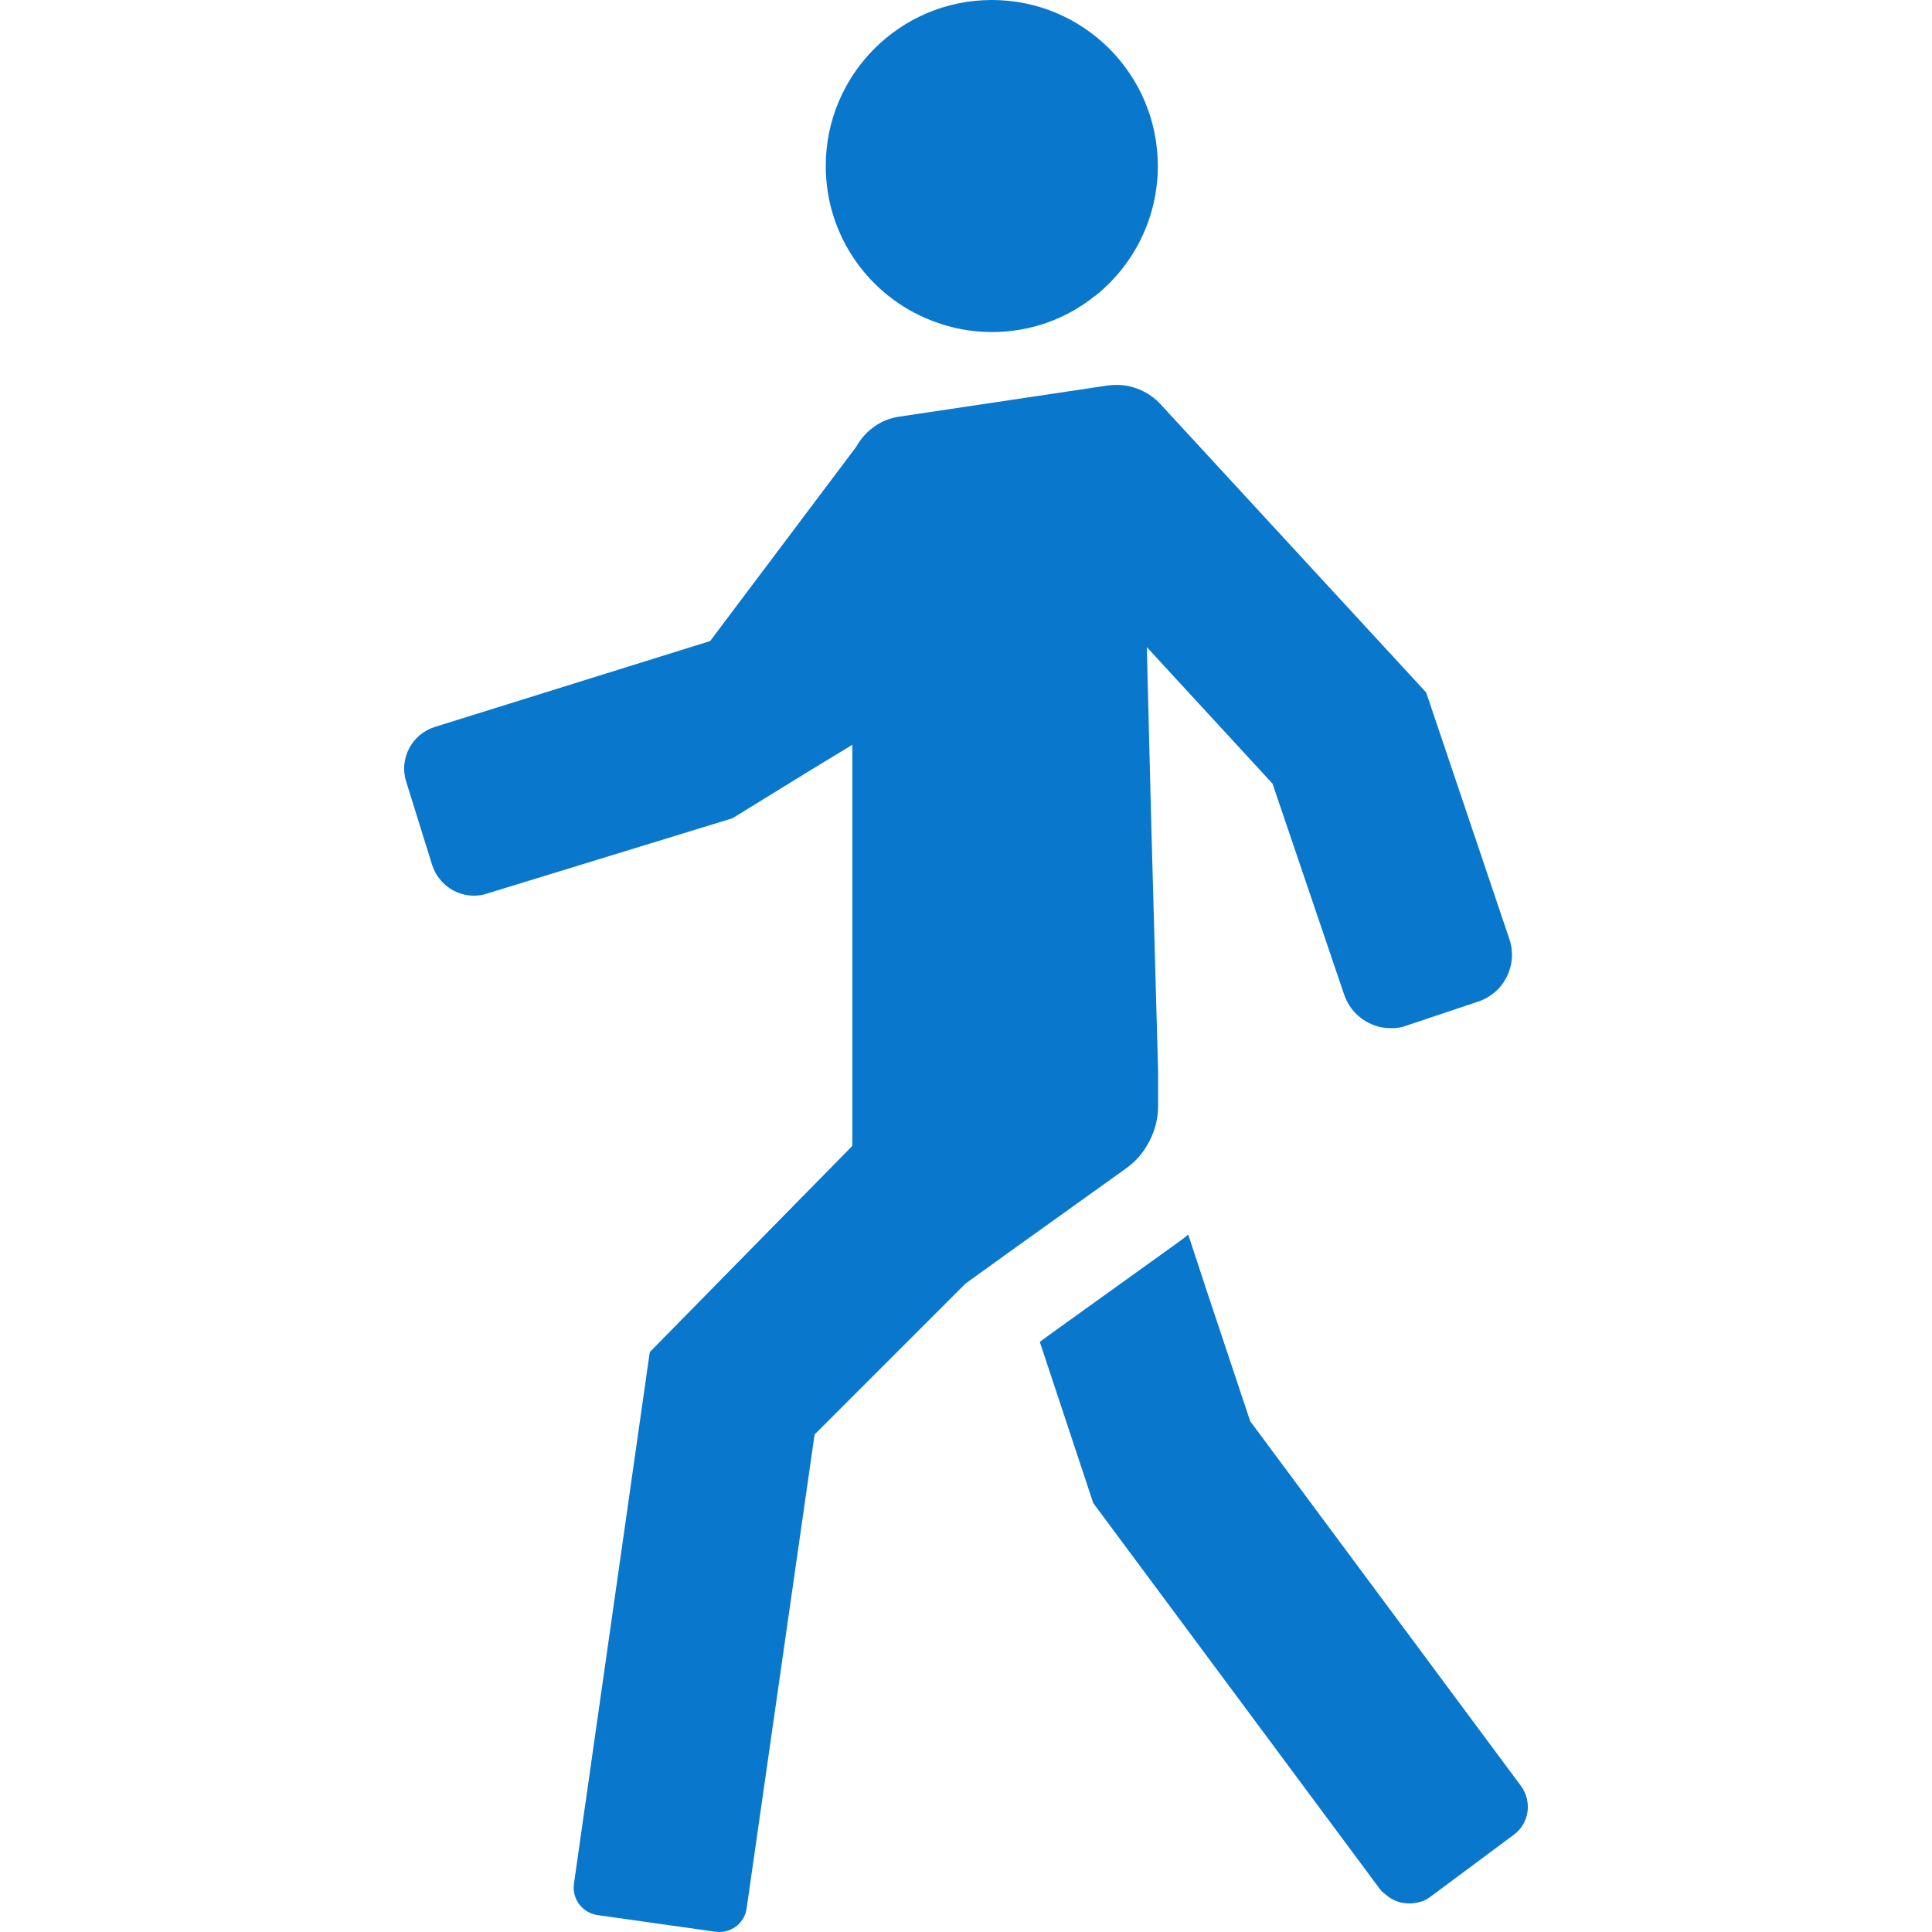
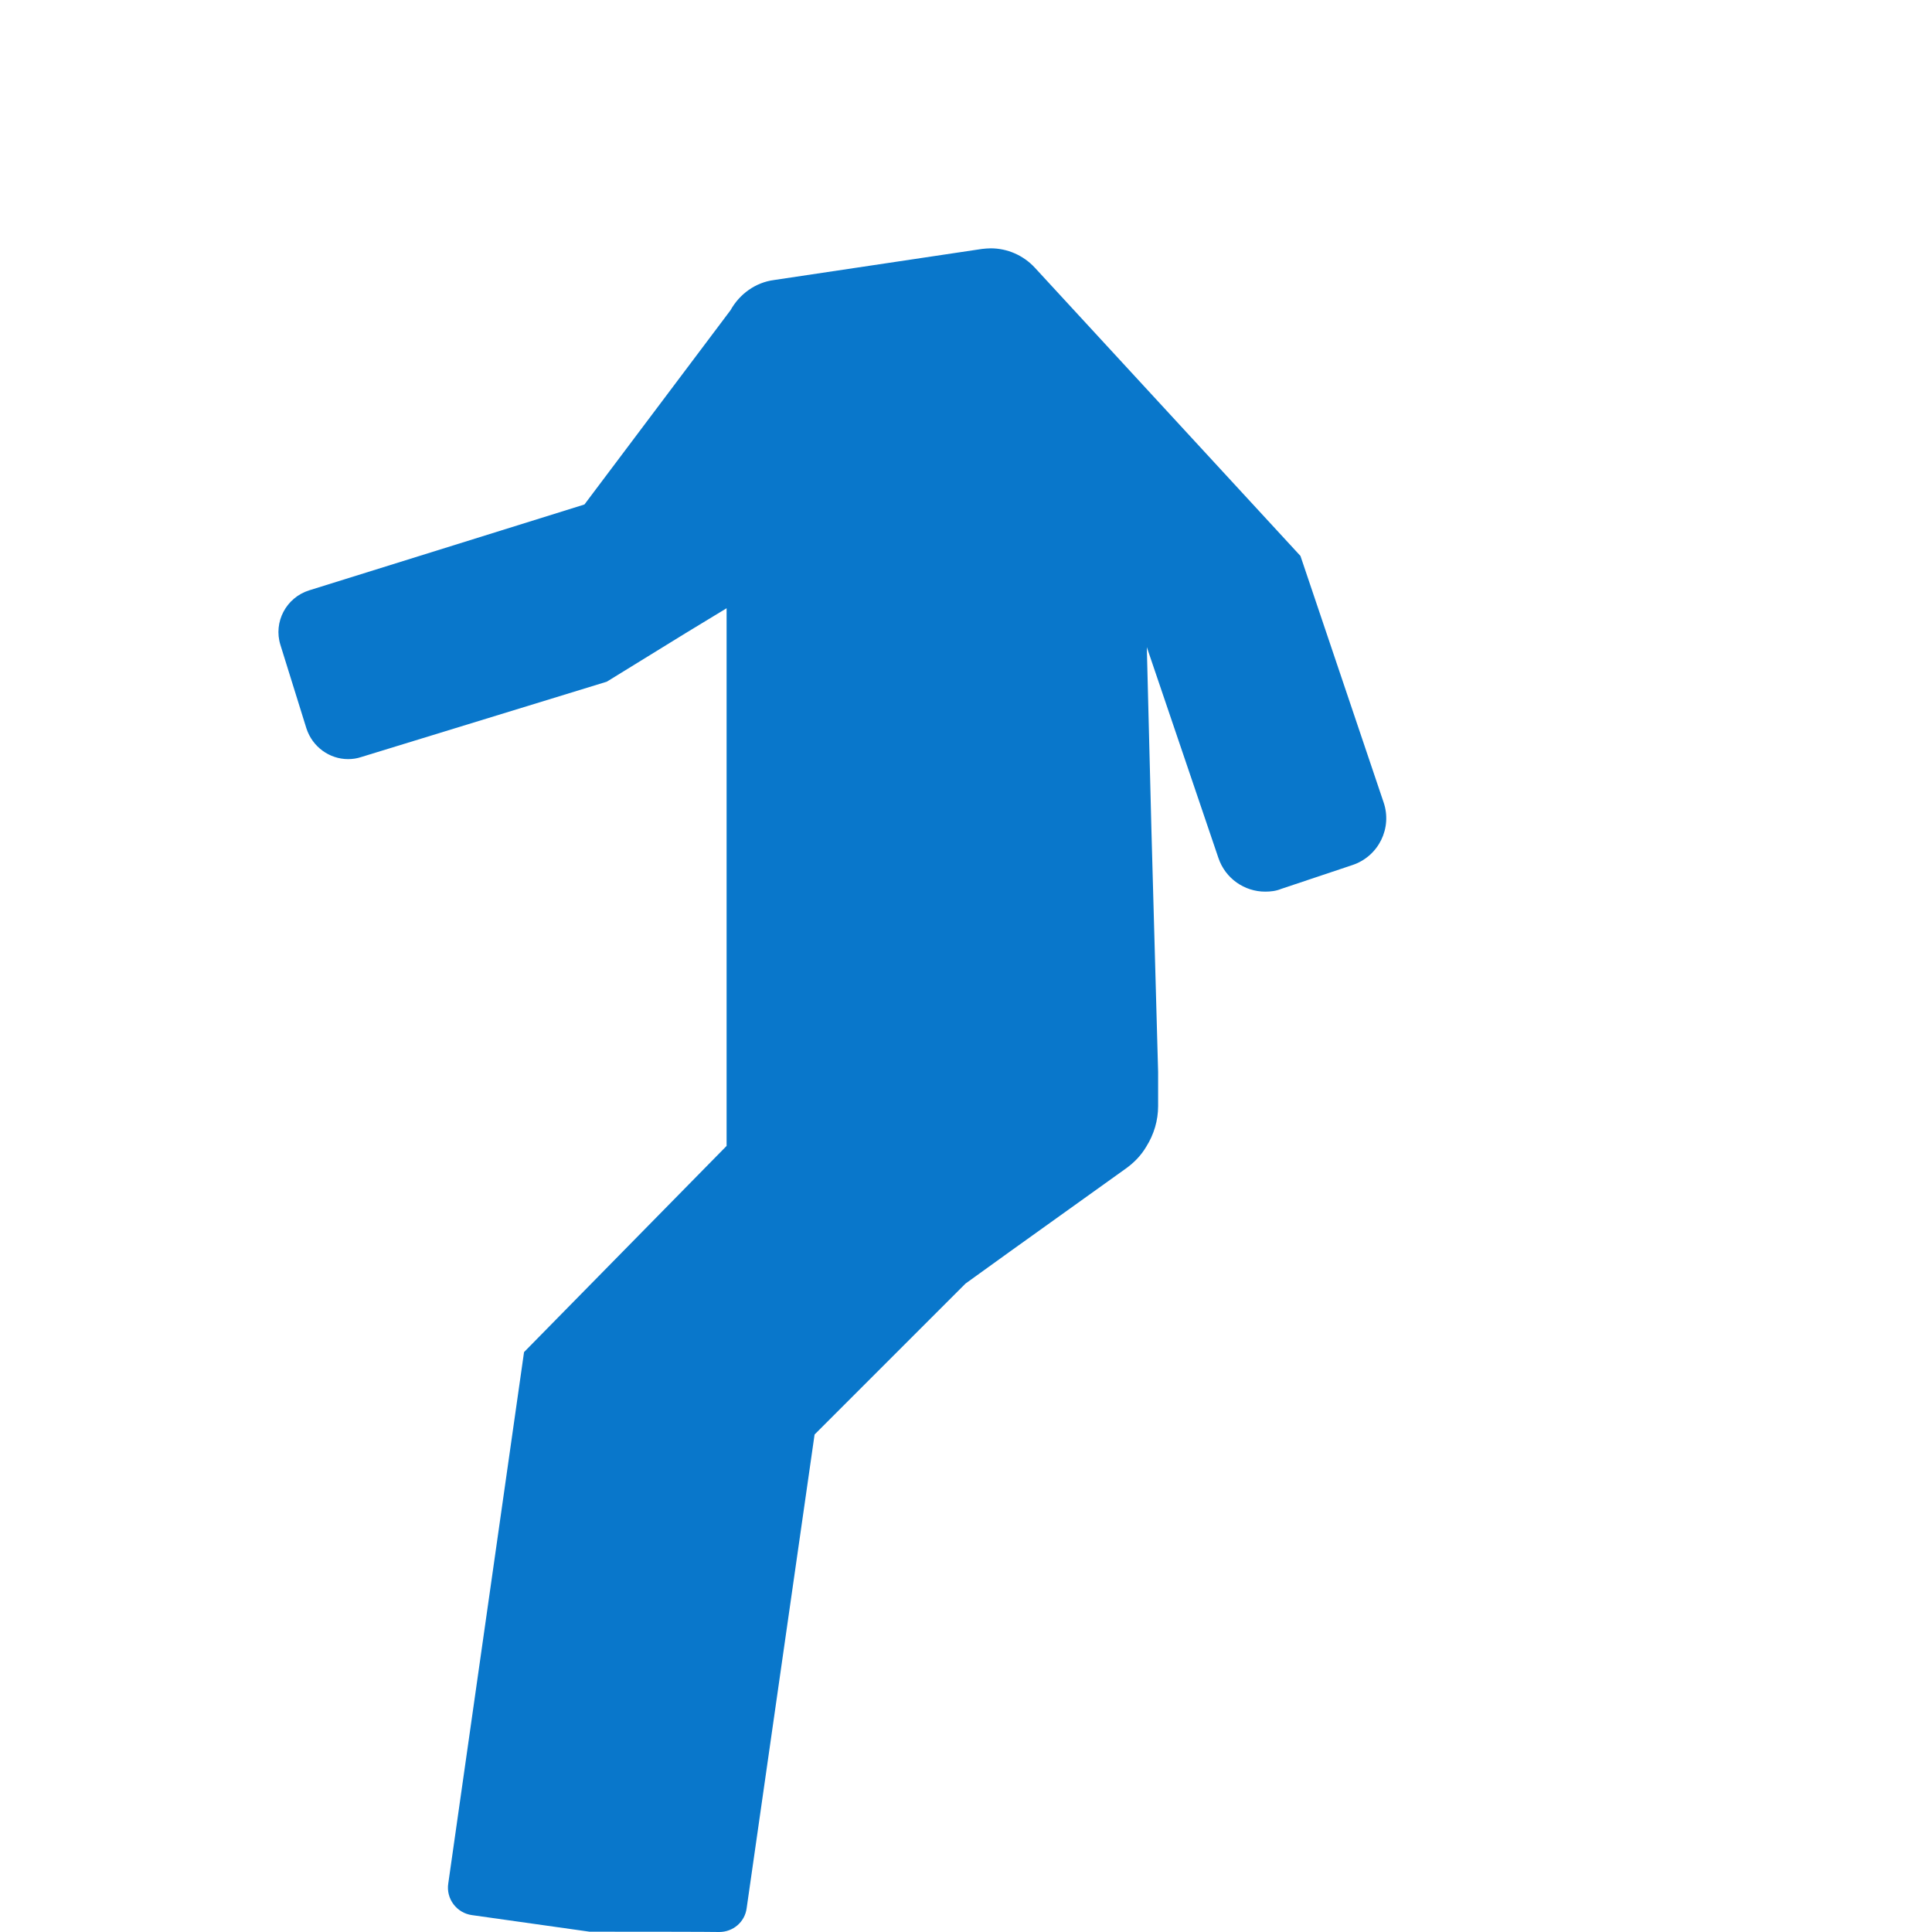
<svg xmlns="http://www.w3.org/2000/svg" version="1.1" id="_x31_0" x="0px" y="0px" viewBox="0 0 512 512" style="width: 256px; height: 256px; opacity: 1;" xml:space="preserve">
  <style type="text/css">
	.st0{fill:#374149;}
</style>
  <g>
-     <path class="st0" d="M319.584,341.45l-4.641-14.133c-0.015,0.015-0.039,0.027-0.054,0.042l-0.055-0.16   c-0.797,0.722-1.679,1.359-2.562,2l-30.633,22l-6.086,4.402l14.164,42.718l76.156,102.559c0.406,0.527,0.957,0.847,1.446,1.27   c0.102,0.086,0.195,0.179,0.297,0.262c1.687,1.336,3.664,2.019,5.758,2.023c0,0,0.008,0,0.012,0c0.008,0,0.011,0,0.019,0   c1.946-0.008,3.906-0.45,5.594-1.715l22.157-16.48c4.164-3.039,4.961-8.879,1.843-13.039l-71.679-96.558L319.584,341.45z" style="fill: rgb(9, 119, 203);" />
-     <path class="st0" d="M190.592,512c3.679,0,6.804-2.641,7.281-6.32l18-125.52l40-40l11.766-8.48l30.719-22   c2.234-1.602,4.078-3.52,5.437-5.84c2-3.199,3.118-6.879,3.118-10.719v-9.042l-1.782-64.477l-1.214-48.11l33.316,36.188   l18.962,55.839c1.843,5.52,6.961,8.962,12.398,8.962c1.445,0,2.882-0.161,4.242-0.723l18.883-6.32   c6.961-2.317,10.641-9.836,8.234-16.719l-22-65.199l-70.398-76.398c-3.039-3.281-7.282-5.121-11.68-5.121   c-0.797,0-1.515,0.078-2.32,0.16l-55.118,8.238c-4.882,0.641-9.117,3.68-11.523,8l-38.715,51.485l-72.965,22.758   c-6.078,1.918-9.515,8.398-7.594,14.48l6.875,22.078c1.602,4.961,6.164,8.16,11.039,8.16c1.203,0,2.32-0.16,3.523-0.558   l65.043-19.957l20.902-12.875l10.851-6.59V303.68l-53.679,54.64l-20.078,140.801c-0.641,4.078,2.242,7.84,6.242,8.398l31.195,4.402   C189.951,511.922,190.271,512,190.592,512z" style="fill: rgb(9, 119, 203);" />
-     <path class="st0" d="M246.677,84.879c5.039,2,10.477,3.121,16.156,3.121c10.321,0,19.844-3.519,27.36-9.602h0.078   C300.357,70.32,306.833,57.922,306.833,44c0-24.32-19.679-44-44-44c-24.242,0-44,19.68-44,44   C218.833,62.558,230.357,78.481,246.677,84.879z" style="fill: rgb(9, 119, 203);" />
+     <path class="st0" d="M190.592,512c3.679,0,6.804-2.641,7.281-6.32l18-125.52l40-40l11.766-8.48l30.719-22   c2.234-1.602,4.078-3.52,5.437-5.84c2-3.199,3.118-6.879,3.118-10.719v-9.042l-1.782-64.477l-1.214-48.11l18.962,55.839c1.843,5.52,6.961,8.962,12.398,8.962c1.445,0,2.882-0.161,4.242-0.723l18.883-6.32   c6.961-2.317,10.641-9.836,8.234-16.719l-22-65.199l-70.398-76.398c-3.039-3.281-7.282-5.121-11.68-5.121   c-0.797,0-1.515,0.078-2.32,0.16l-55.118,8.238c-4.882,0.641-9.117,3.68-11.523,8l-38.715,51.485l-72.965,22.758   c-6.078,1.918-9.515,8.398-7.594,14.48l6.875,22.078c1.602,4.961,6.164,8.16,11.039,8.16c1.203,0,2.32-0.16,3.523-0.558   l65.043-19.957l20.902-12.875l10.851-6.59V303.68l-53.679,54.64l-20.078,140.801c-0.641,4.078,2.242,7.84,6.242,8.398l31.195,4.402   C189.951,511.922,190.271,512,190.592,512z" style="fill: rgb(9, 119, 203);" />
  </g>
</svg>